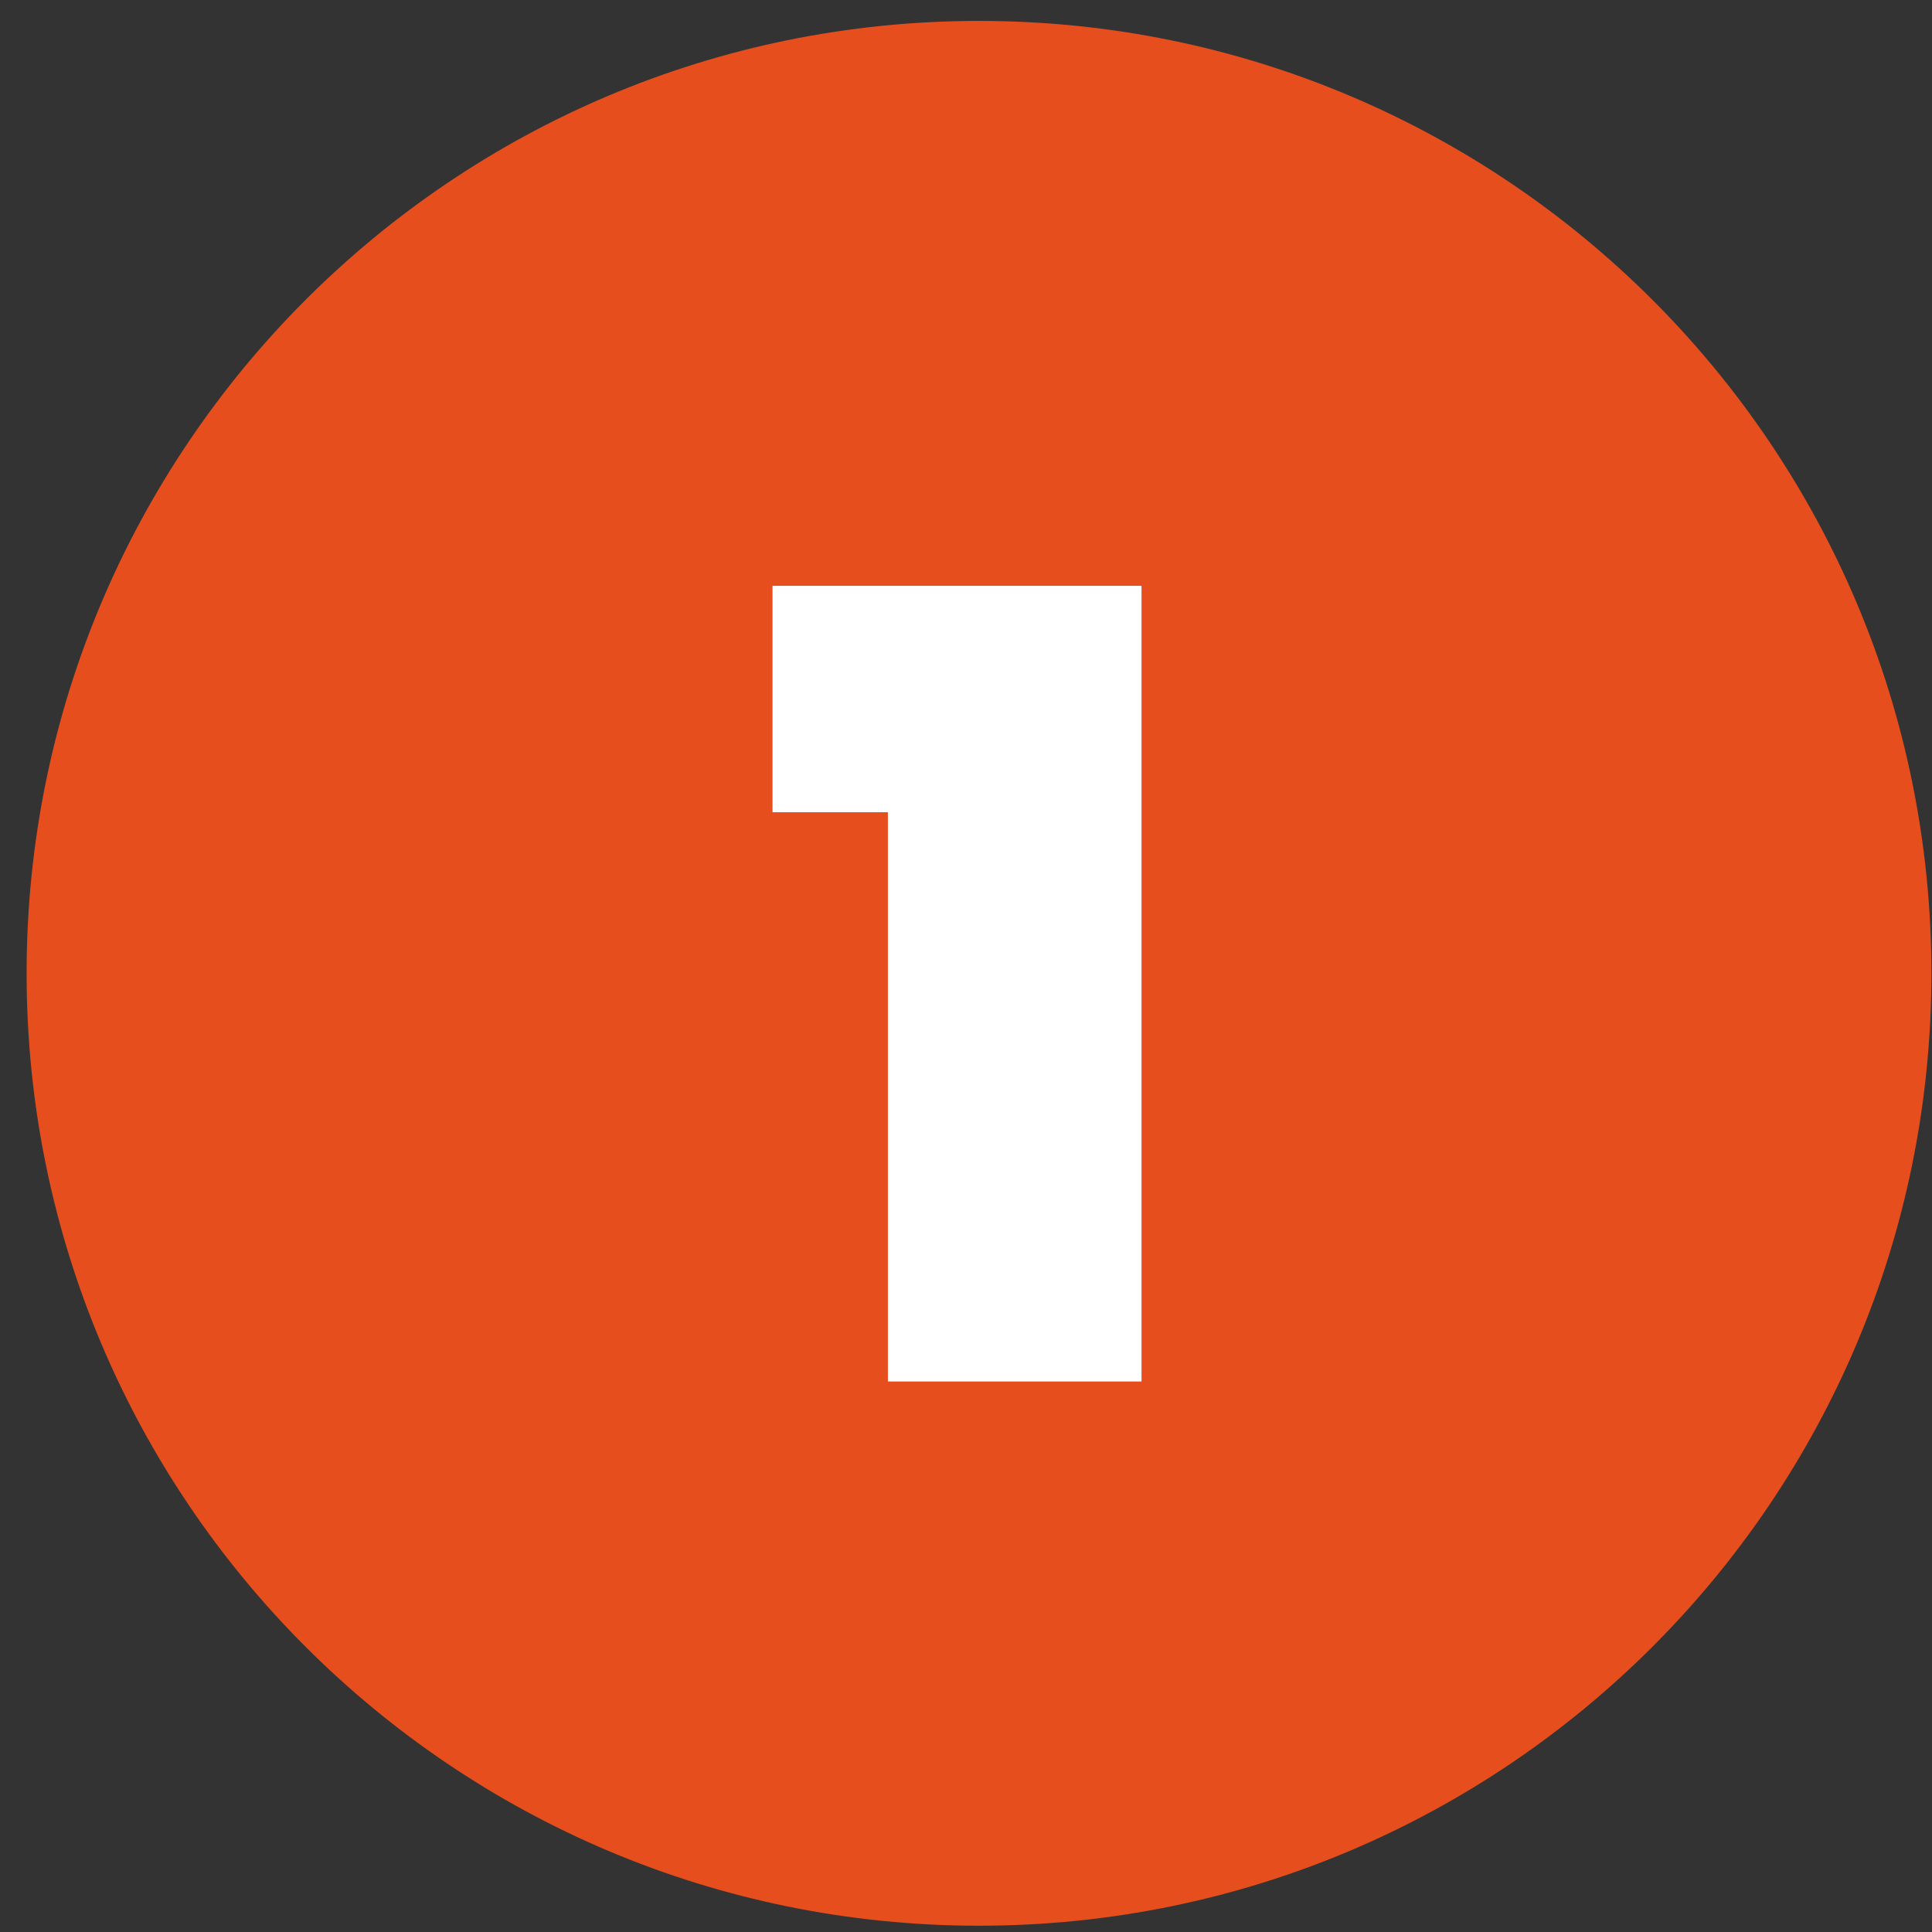
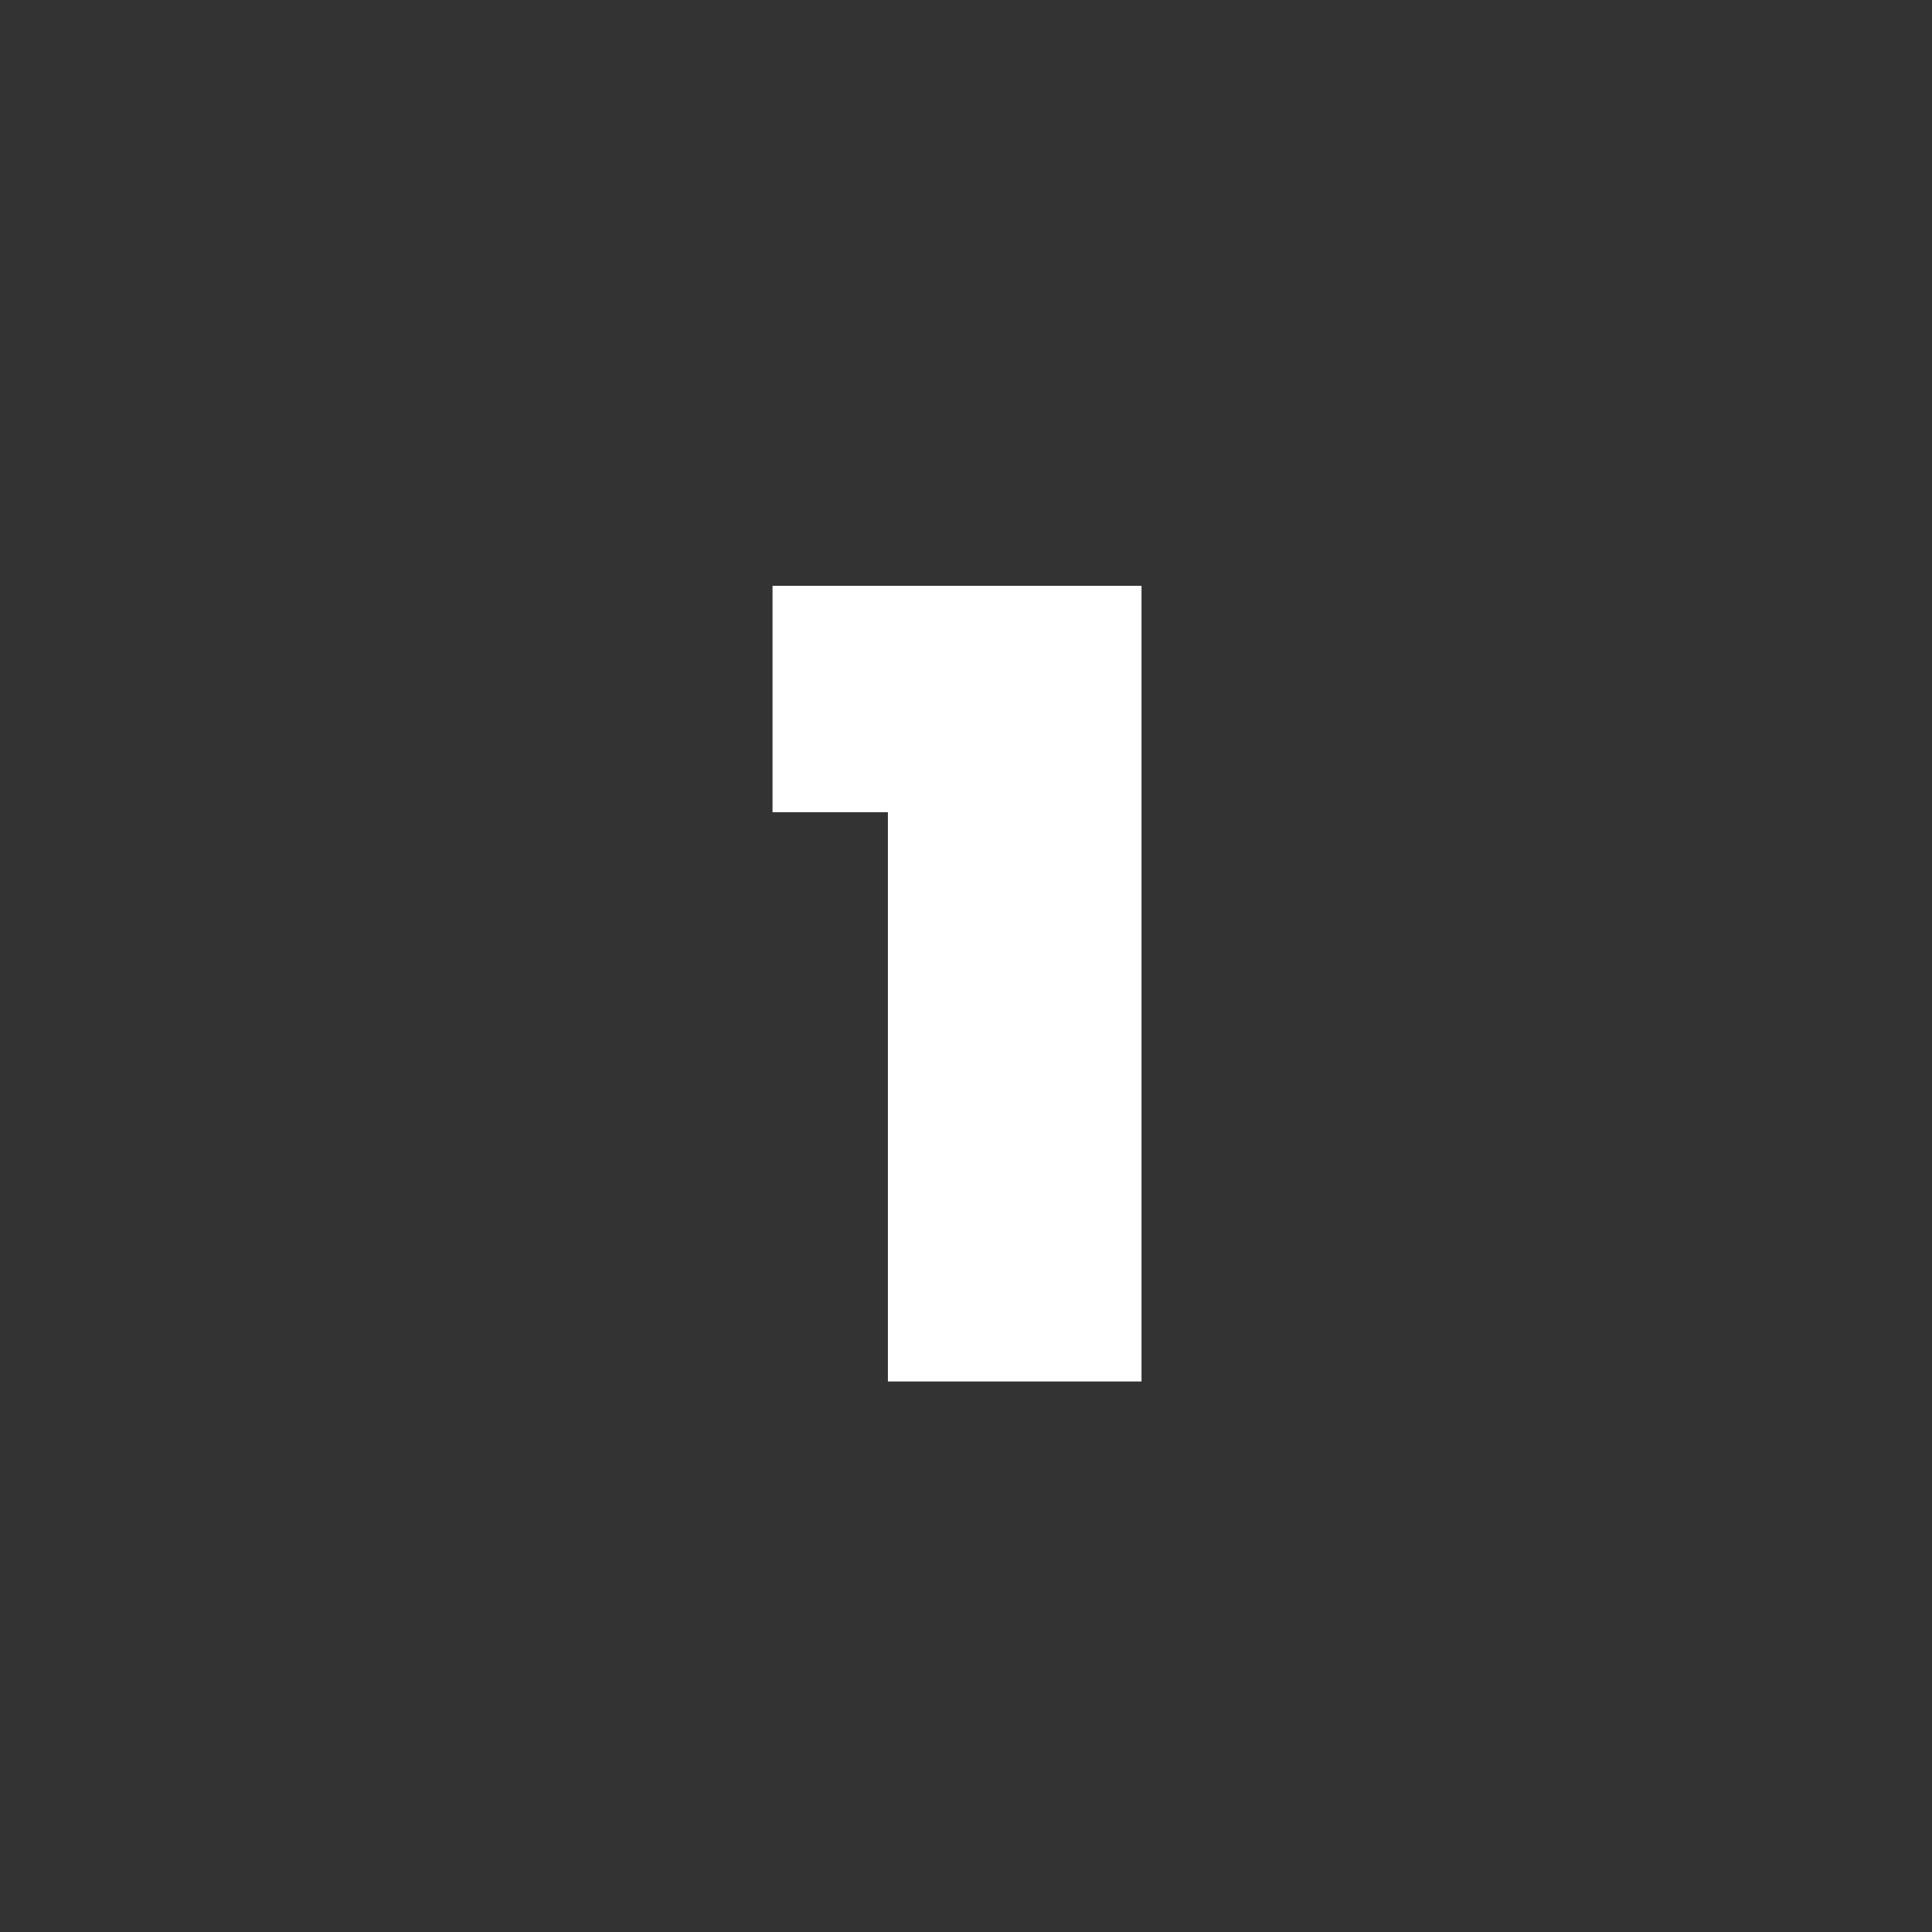
<svg xmlns="http://www.w3.org/2000/svg" width="71" height="71" viewBox="0 0 71 71" fill="none">
  <rect x="0" y="0" width="71" height="71" fill="#333333" stroke="none" />
-   <path d="M70.978 35.769C70.978 55.099 55.308 70.769 35.978 70.769C16.648 70.769 0.978 55.099 0.978 35.769C0.978 16.439 16.648 0.769 35.978 0.769C55.308 0.769 70.978 16.439 70.978 35.769Z" fill="#E74E1D" />
  <path d="M28.39 29.849V21.529H41.95V50.769H32.63V29.849H28.39Z" fill="white" />
</svg>